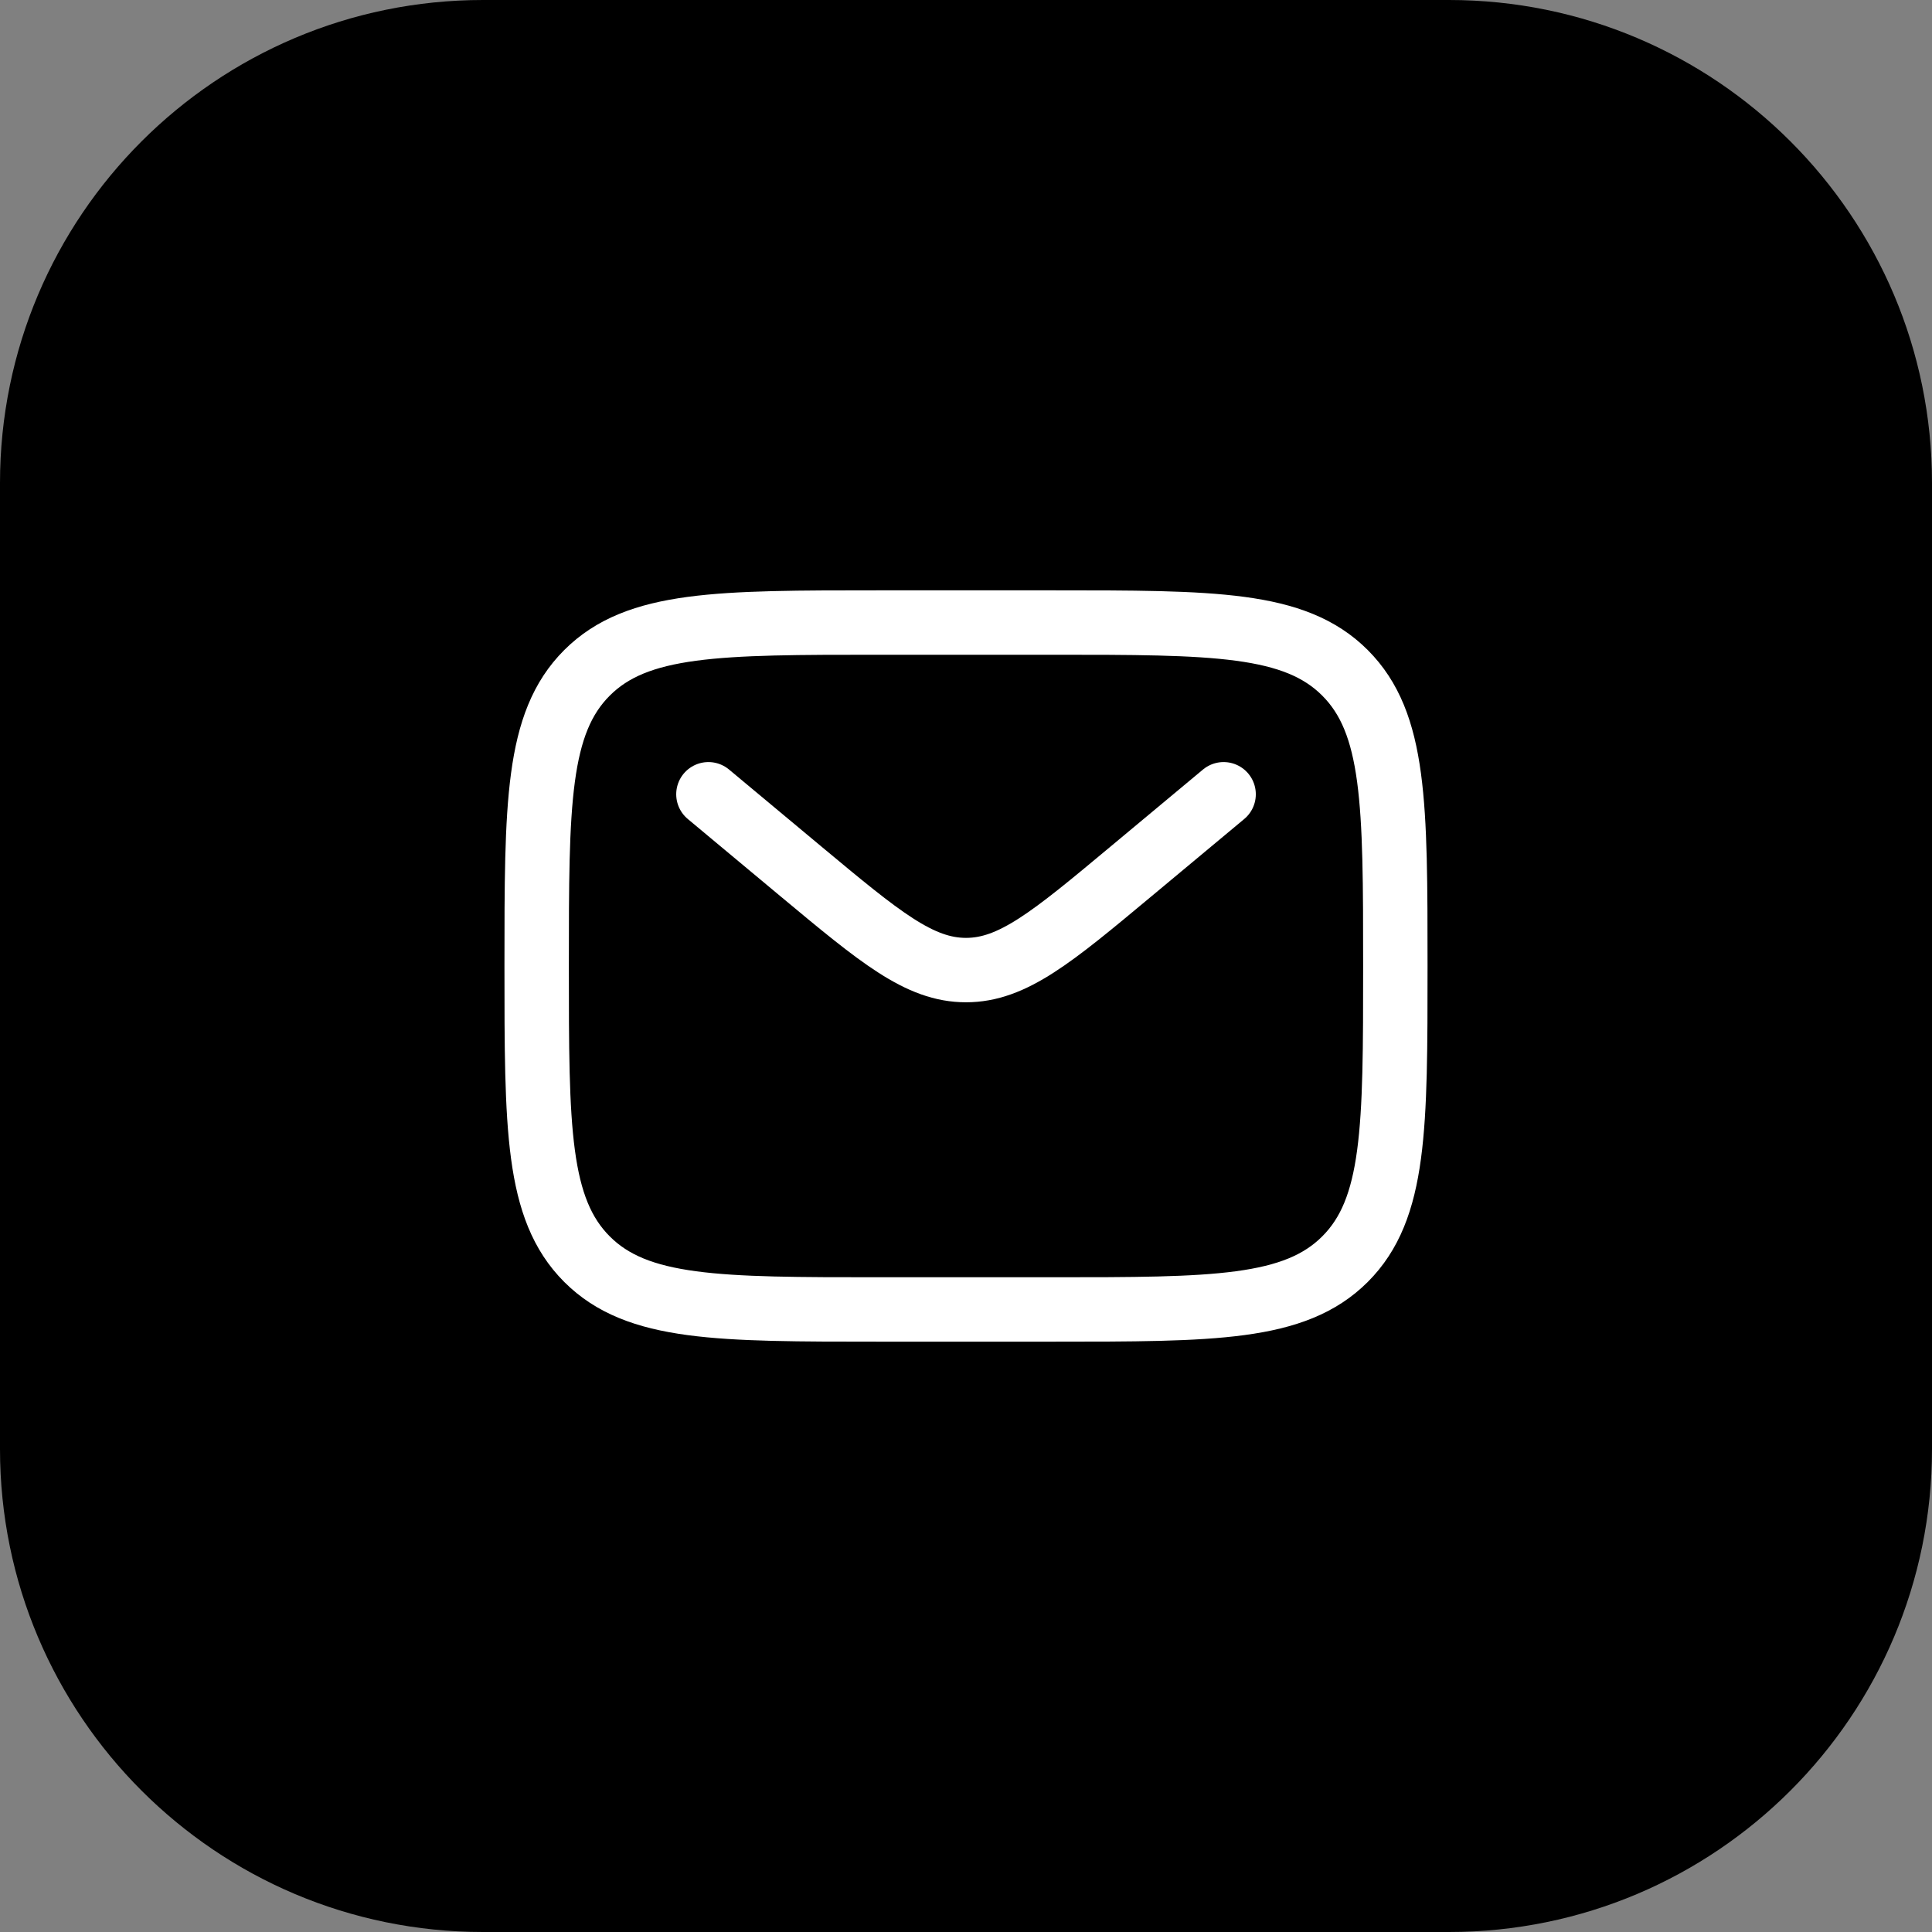
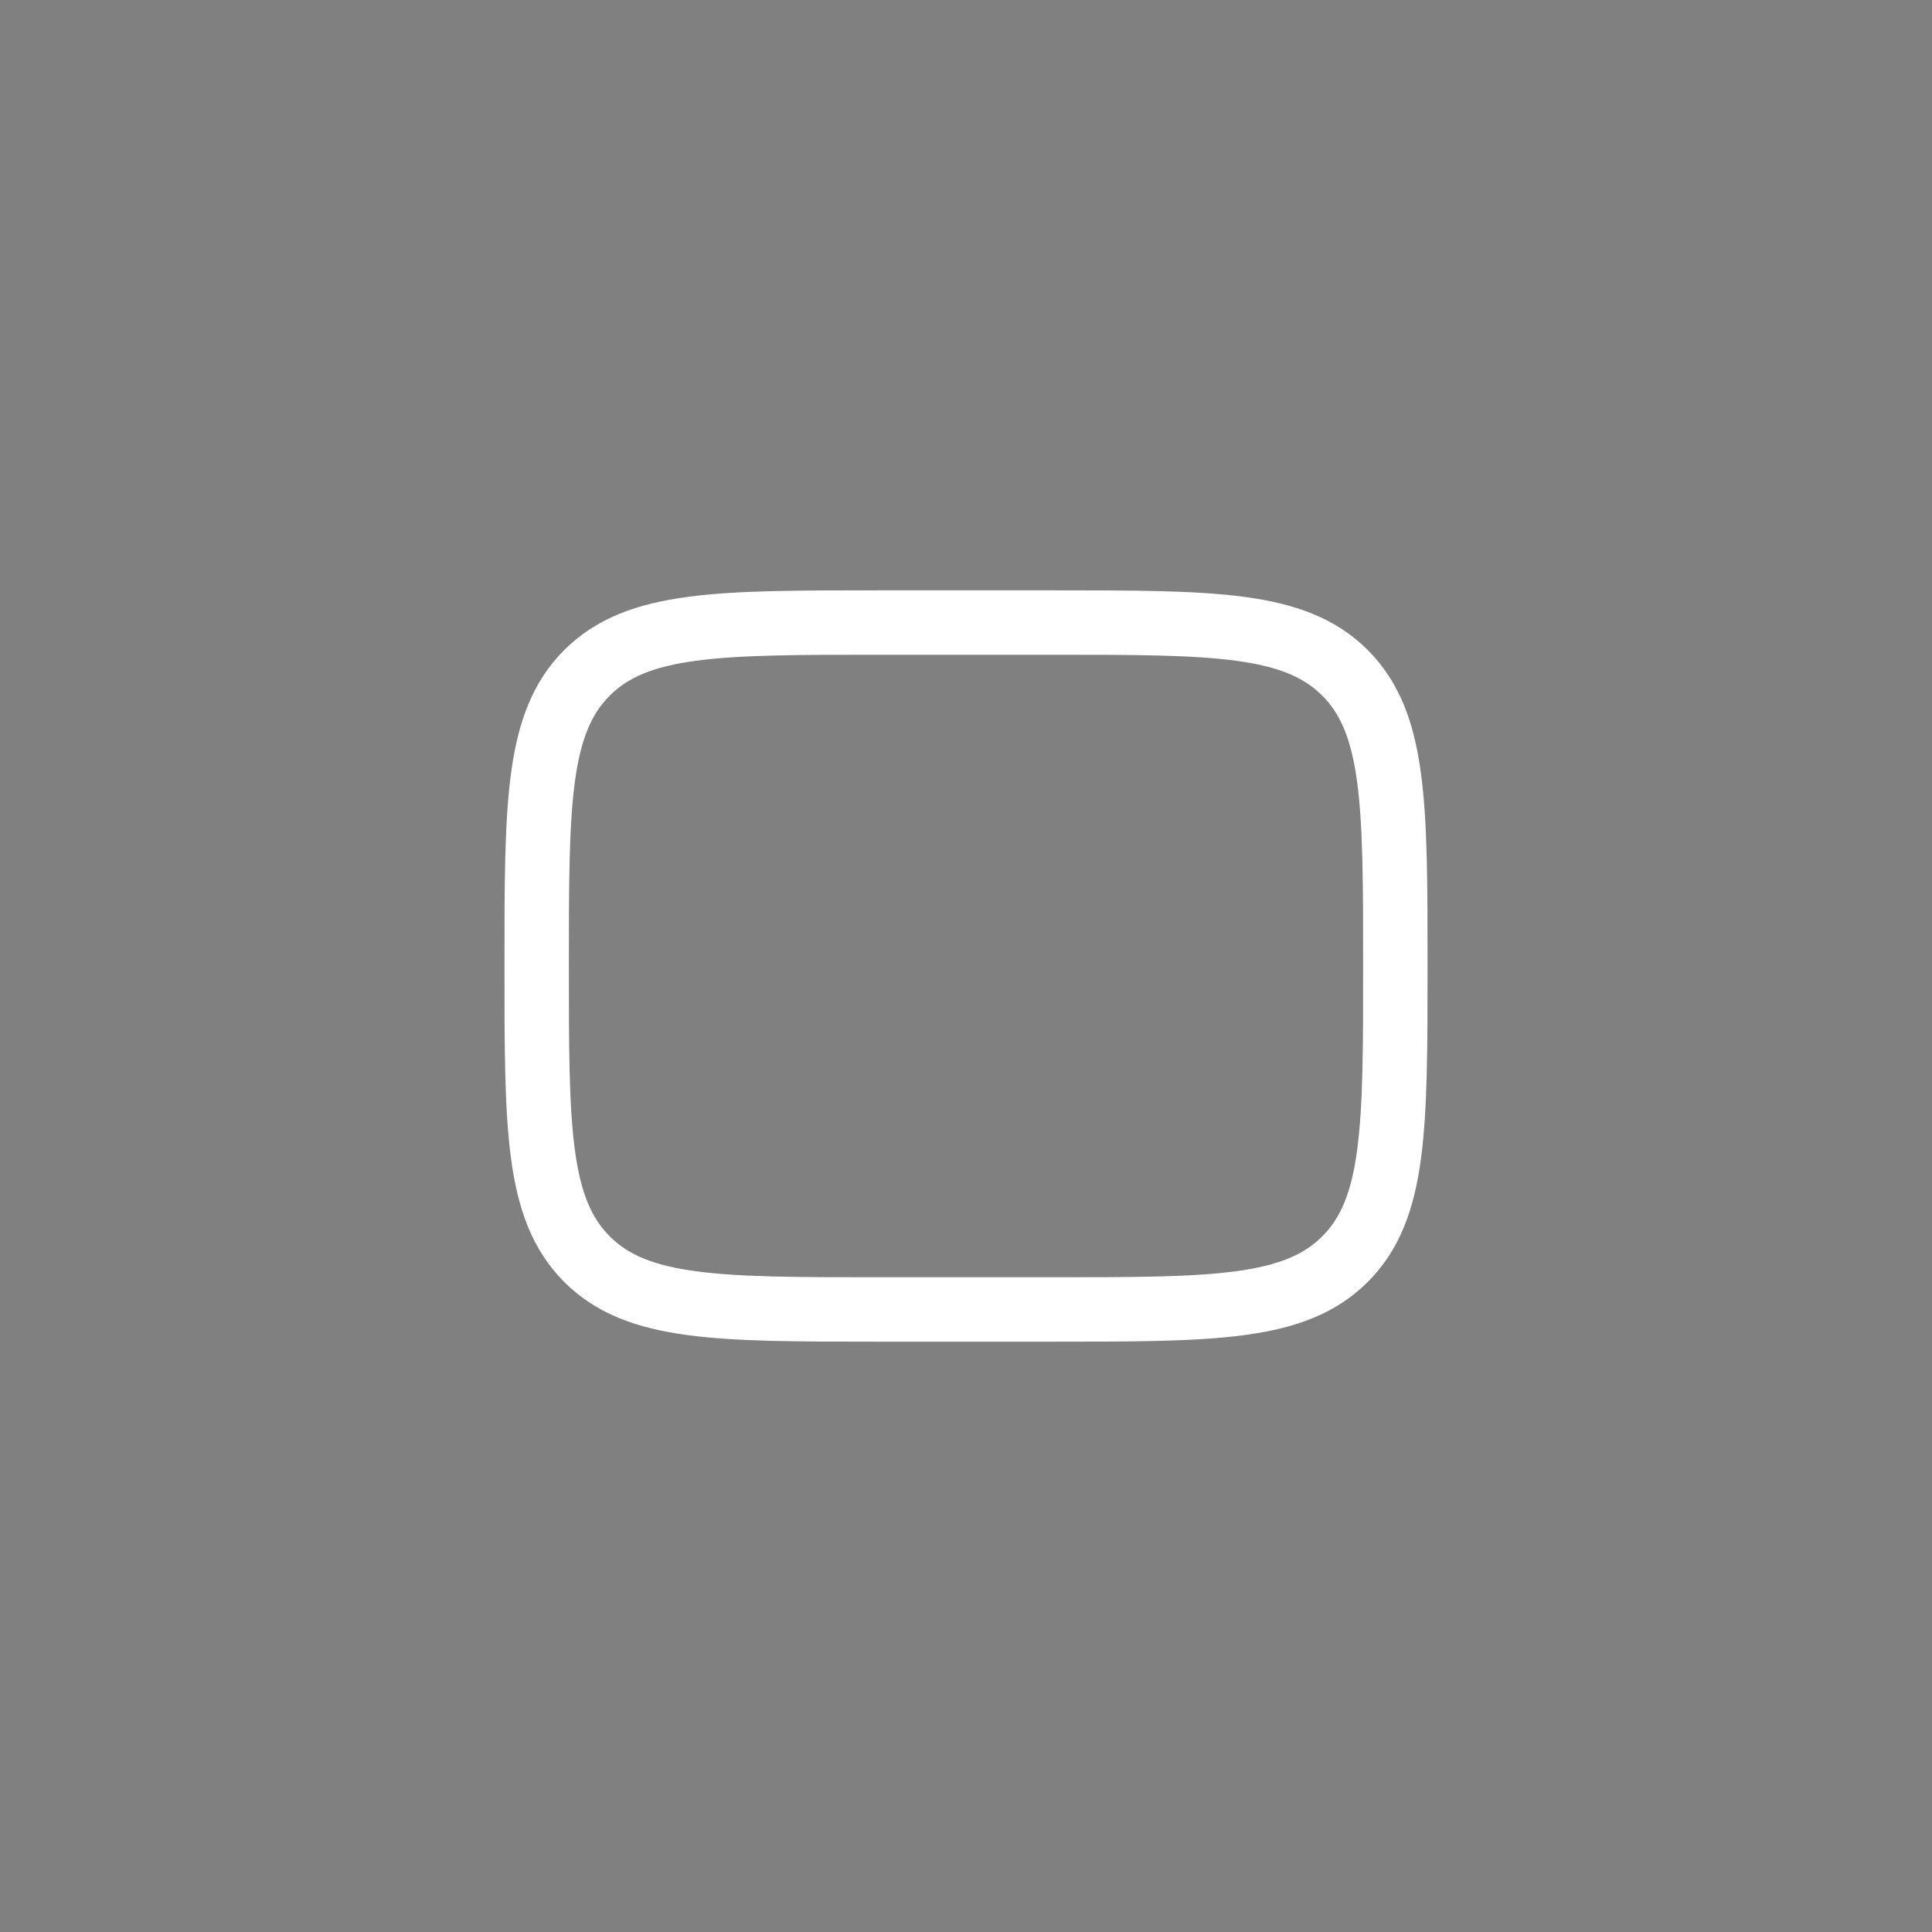
<svg xmlns="http://www.w3.org/2000/svg" width="80" height="80" viewBox="0 0 80 80" fill="none">
  <rect x="0" y="0" width="80" height="80" fill="#808080" stroke="none" />
-   <path d="M0 20C0 8.954 8.954 0 20 0H60C71.046 0 80 8.954 80 20V60C80 71.046 71.046 80 60 80H20C8.954 80 0 71.046 0 60V20Z" fill="black" />
  <path d="M22.222 40C22.222 33.296 22.222 29.943 24.306 27.861C26.39 25.779 29.741 25.778 36.445 25.778H43.556C50.26 25.778 53.613 25.778 55.694 27.861C57.776 29.945 57.778 33.296 57.778 40C57.778 46.704 57.778 50.057 55.694 52.139C53.611 54.22 50.26 54.222 43.556 54.222H36.445C29.741 54.222 26.388 54.222 24.306 52.139C22.224 50.055 22.222 46.704 22.222 40Z" stroke="white" stroke-width="2.667" />
-   <path d="M29.334 32.889L33.172 36.089C36.438 38.809 38.069 40.169 40 40.169C41.931 40.169 43.565 38.809 46.829 36.087L50.667 32.889" stroke="white" stroke-width="2.667" stroke-linecap="round" />
</svg>